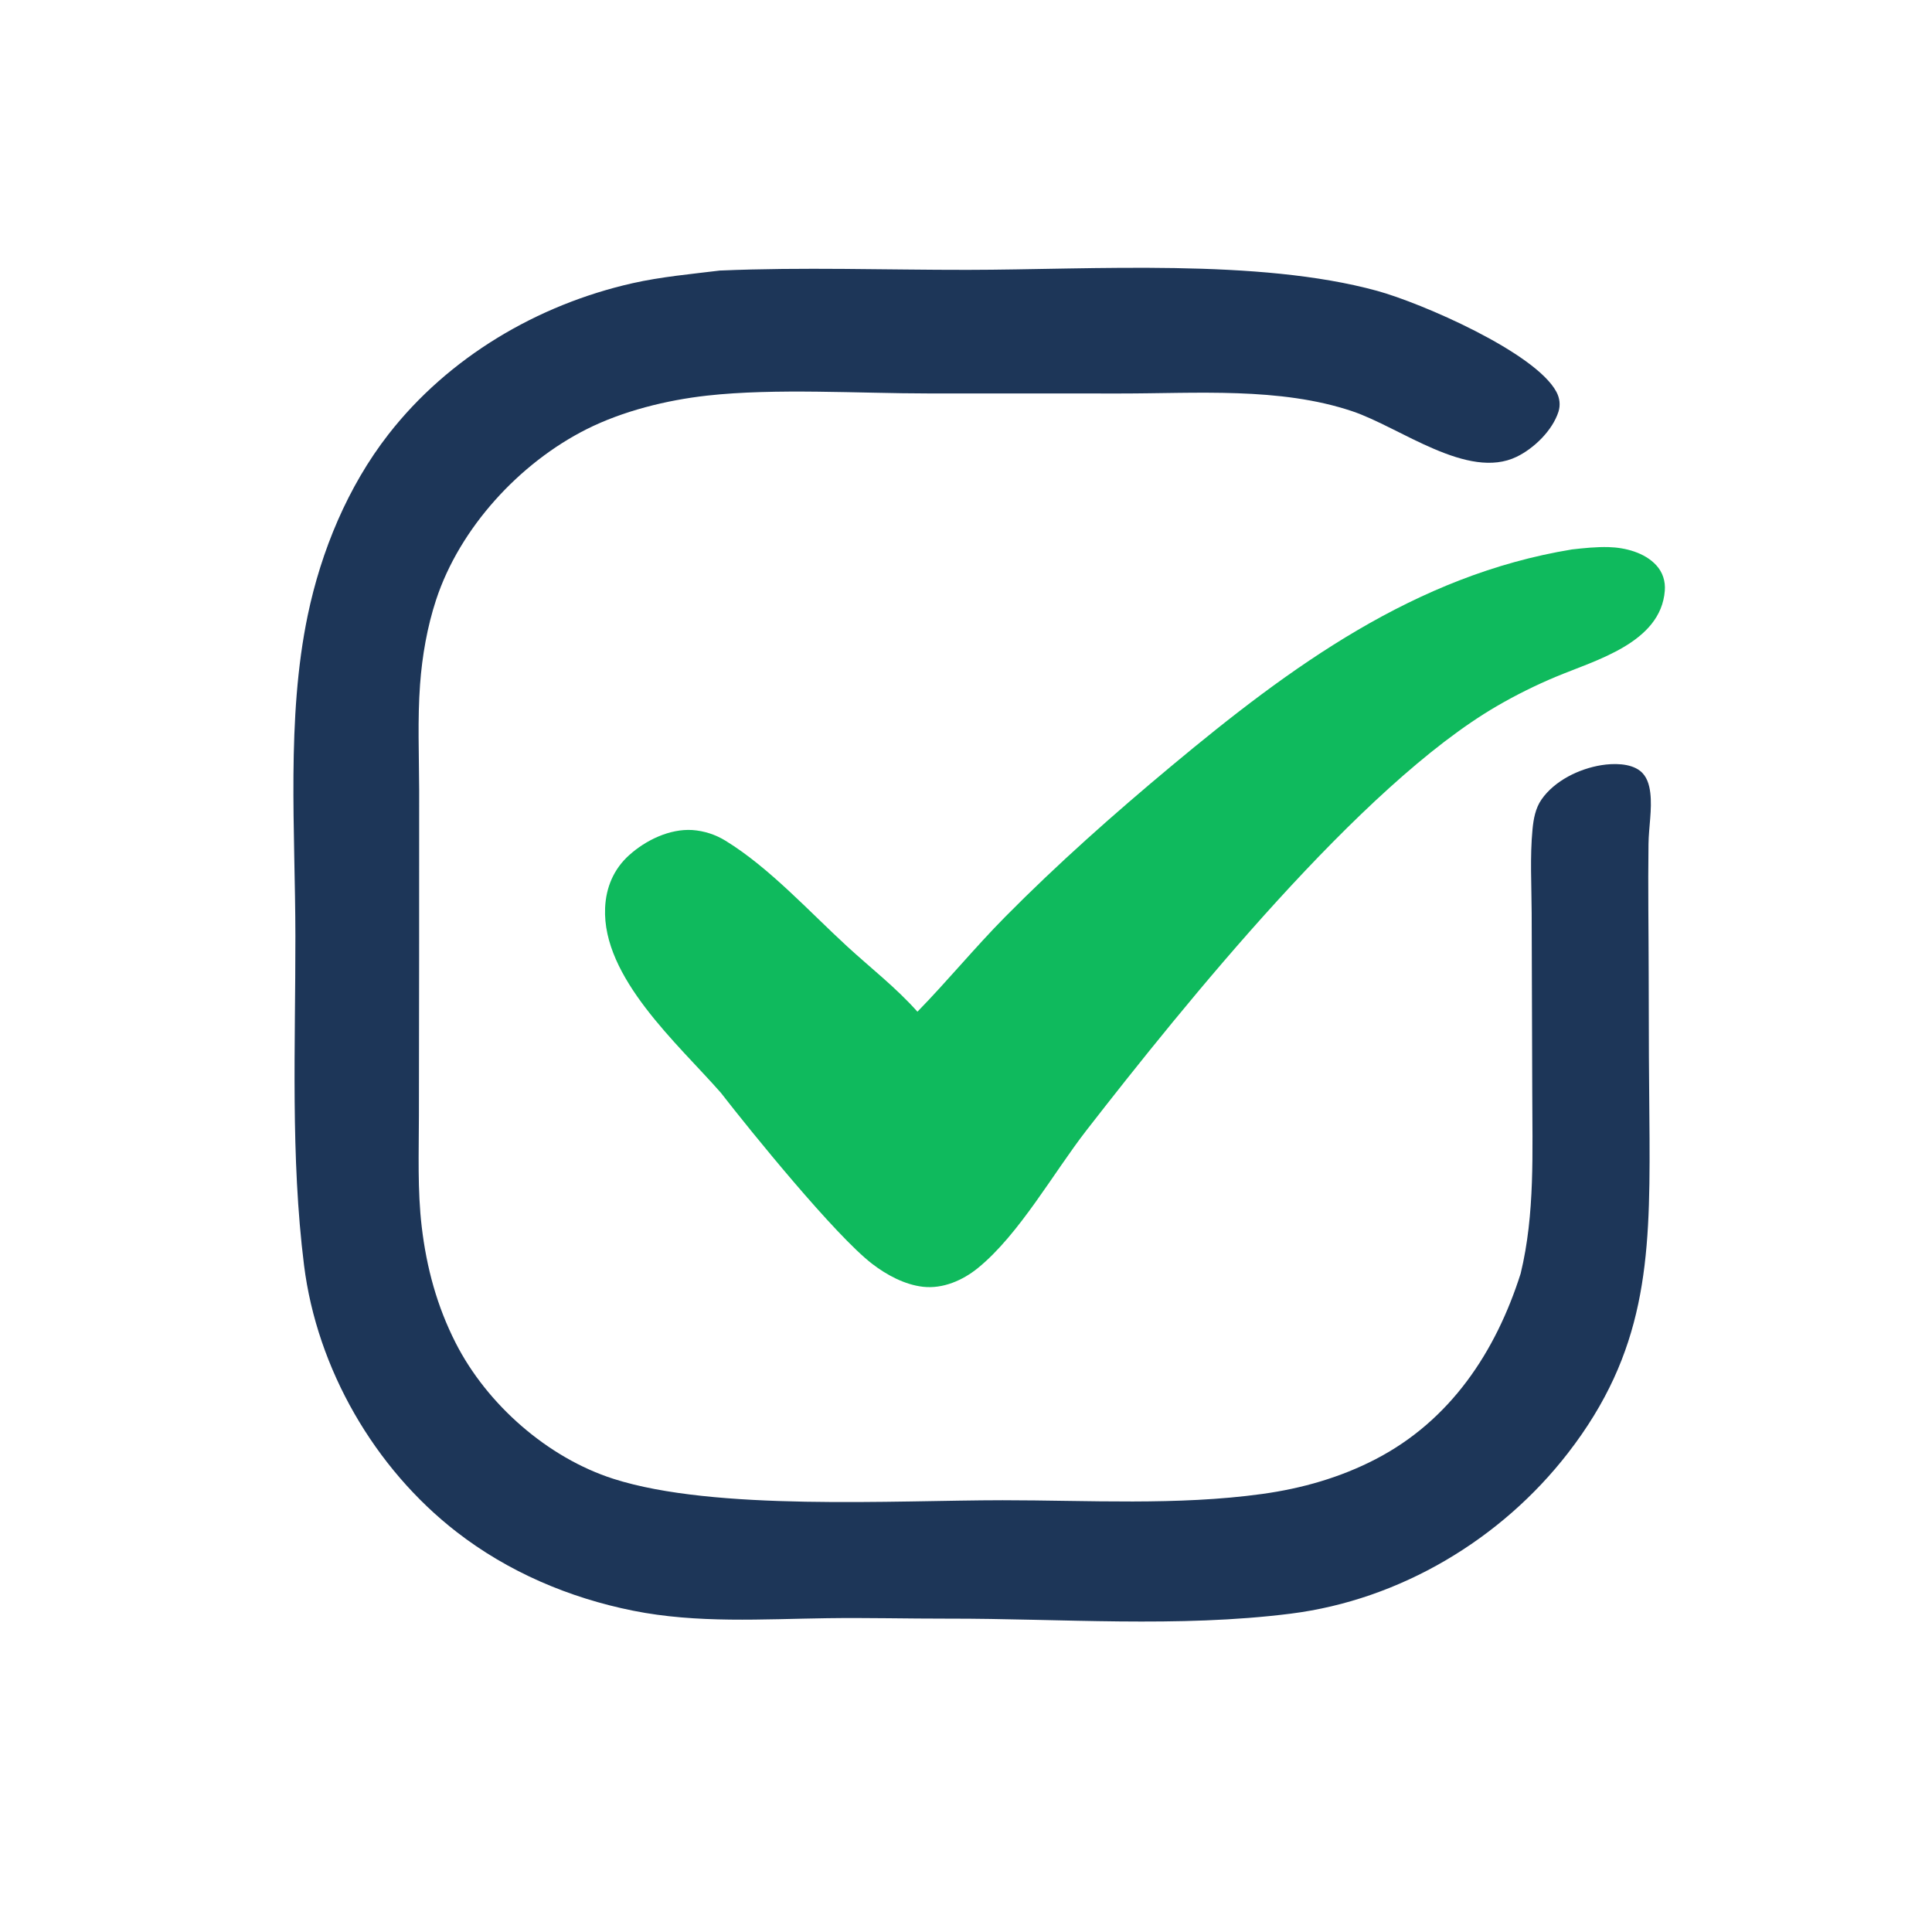
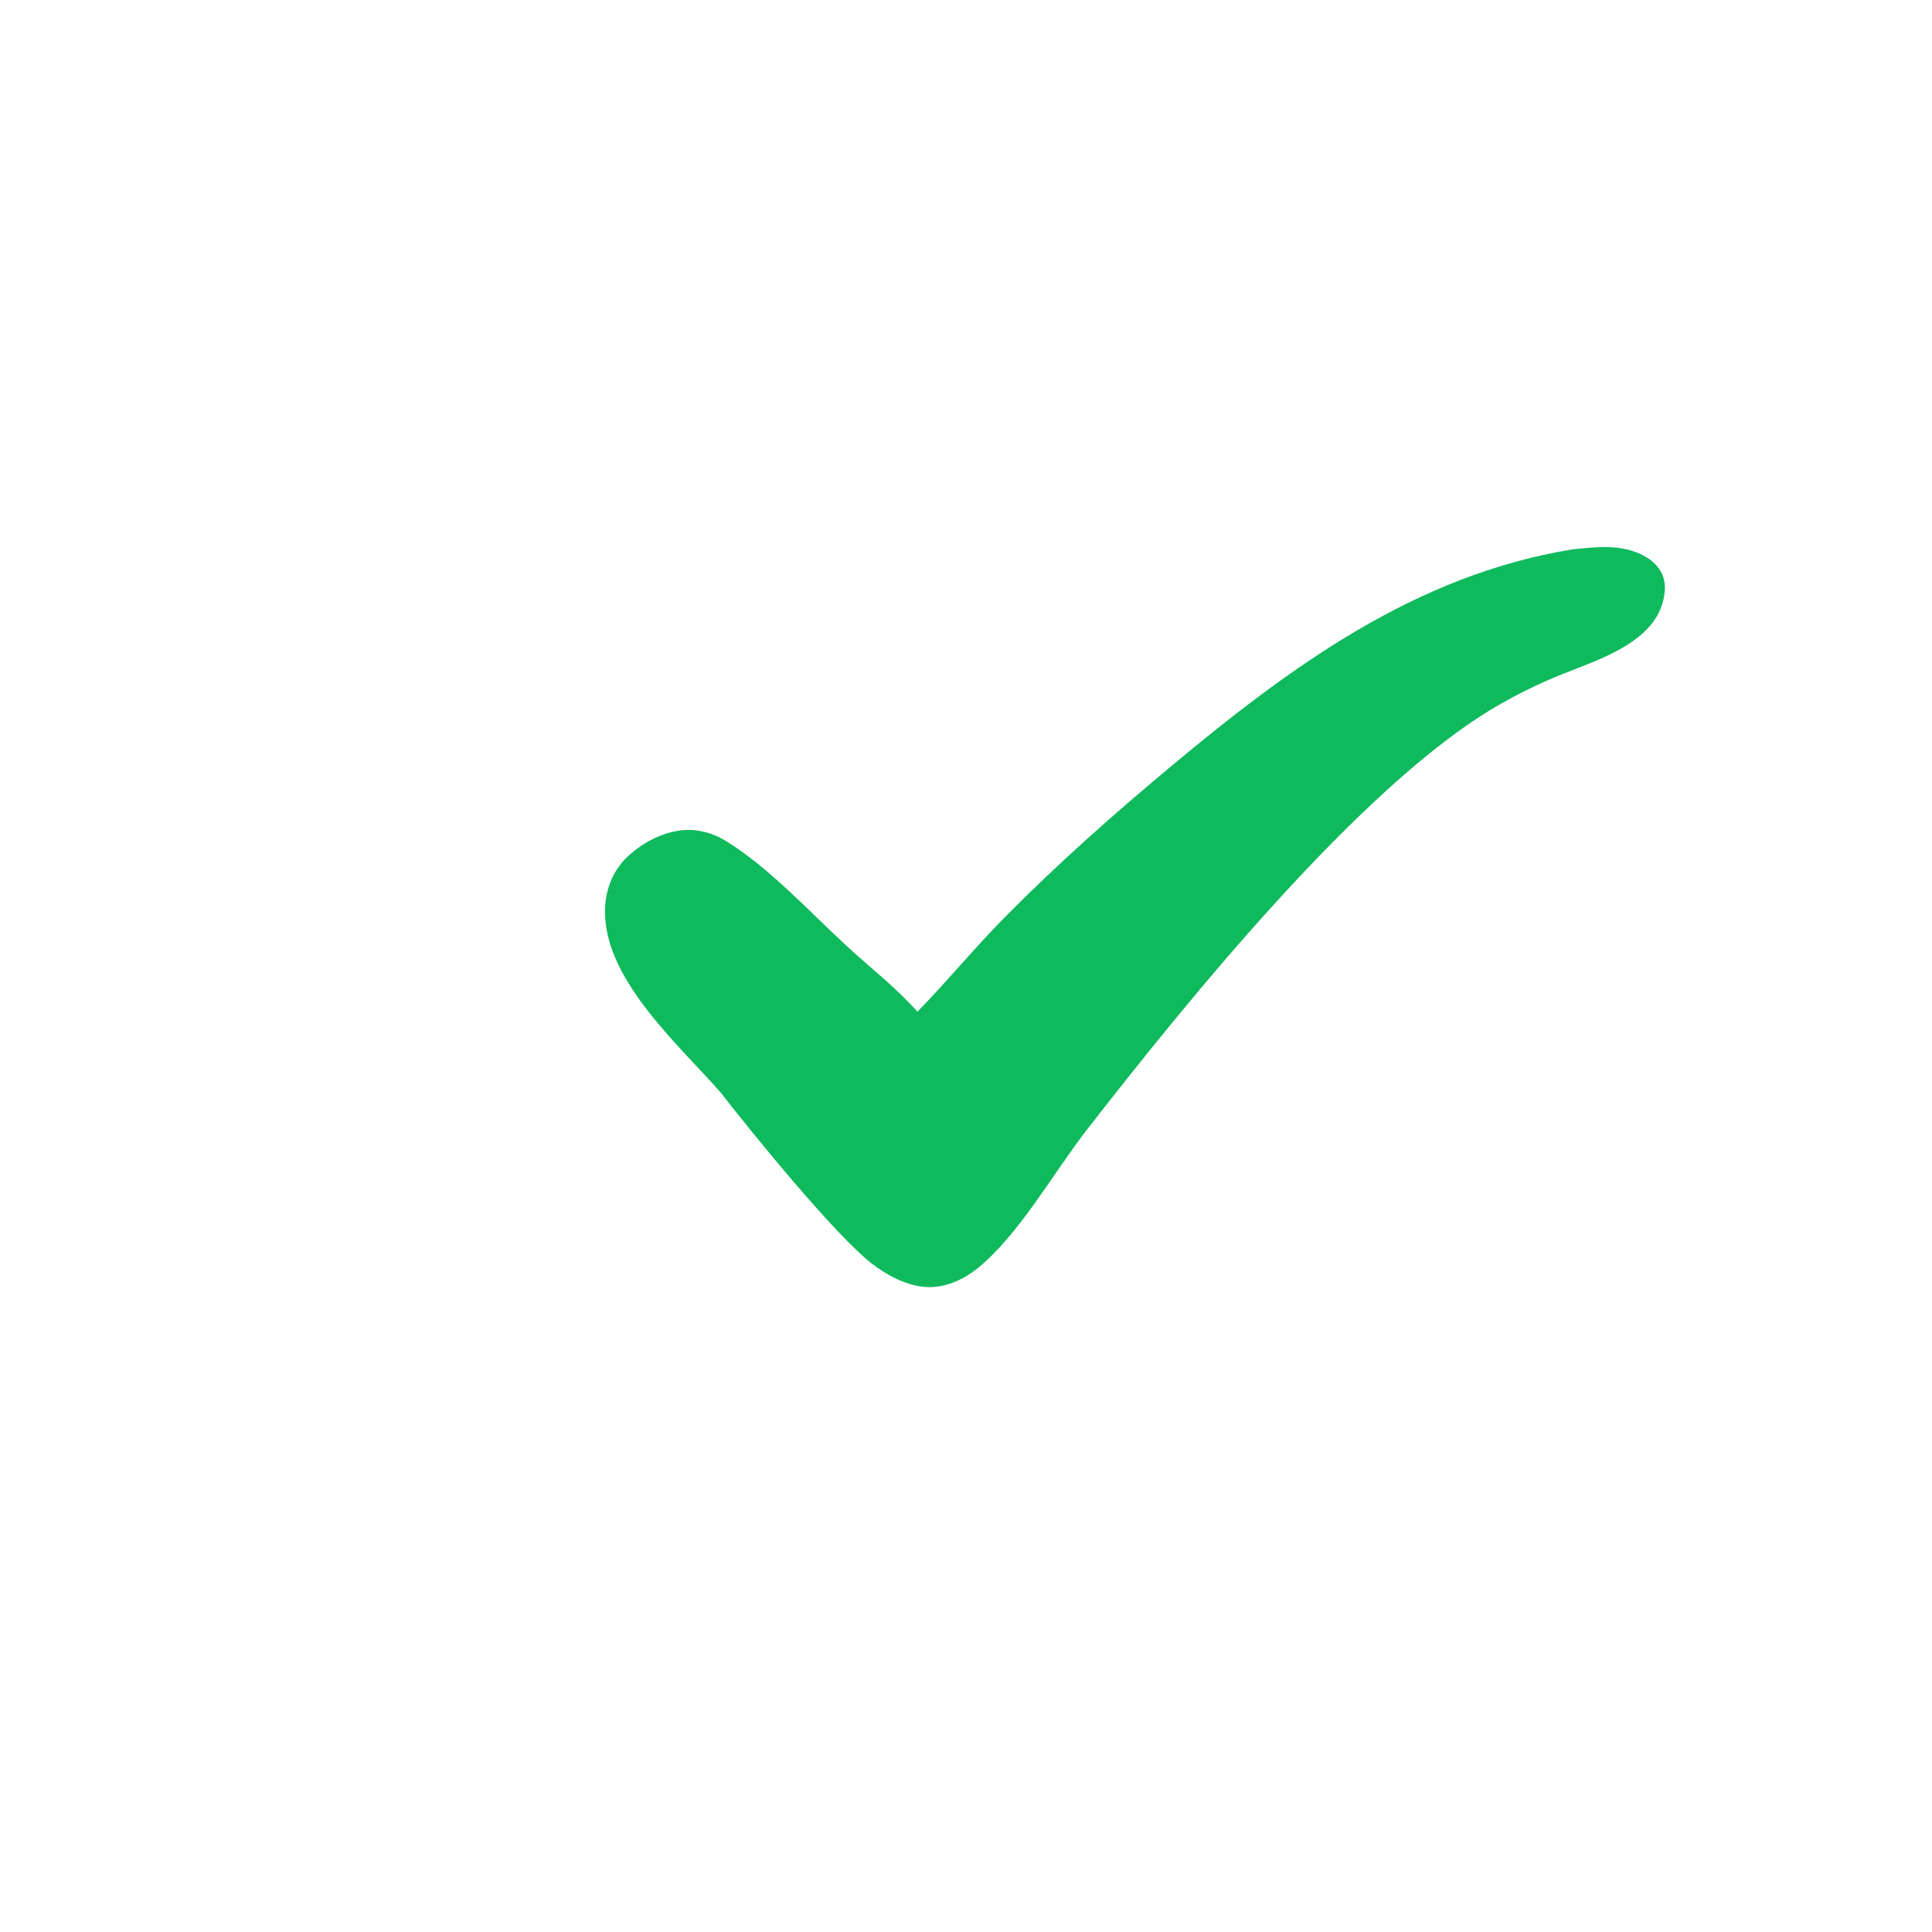
<svg xmlns="http://www.w3.org/2000/svg" xmlns:ns1="http://sodipodi.sourceforge.net/DTD/sodipodi-0.dtd" xmlns:ns2="http://www.inkscape.org/namespaces/inkscape" id="svg" version="1.1" viewBox="0 0 100 100" width="100" height="100" ns1:docname="logo-small.svg" ns2:version="1.4.2 (f4327f4, 2025-05-13)">
  <defs id="defs11" />
  <ns1:namedview id="namedview11" pagecolor="#ffffff" bordercolor="#000000" borderopacity="0.25" ns2:showpageshadow="2" ns2:pageopacity="0.0" ns2:pagecheckerboard="0" ns2:deskcolor="#d1d1d1" ns2:zoom="2.95" ns2:cx="52.033898" ns2:cy="54.40678" ns2:window-width="1920" ns2:window-height="1009" ns2:window-x="1072" ns2:window-y="595" ns2:window-maximized="1" ns2:current-layer="g11" />
  <svg version="1.1" id="svg11" width="100%" height="100%">
    <defs id="defs1">
      <clipPath id="clip-1">
        <rect x="0" y="0" transform="scale(0.146,0.146)" width="2048" height="683" fill="none" id="rect1" />
      </clipPath>
    </defs>
    <g clip-path="url(#clip-1)" fill="none" fill-rule="nonzero" stroke="none" stroke-width="1" stroke-linecap="butt" stroke-linejoin="miter" stroke-miterlimit="10" stroke-dasharray="none" stroke-dashoffset="0" font-family="none" font-weight="none" font-size="none" text-anchor="none" style="mix-blend-mode:normal" id="g11">
-       <path d="m 37.291,14.003 c 4.246,-0.184 8.548,-0.03 12.8,-0.035 6.477,-0.008 15.04,-0.599 21.188,1.086 2.279,0.624 8.185,3.181 9.28,5.228 0.172,0.322 0.218,0.685 0.105,1.035 -0.314,0.967 -1.26,1.888 -2.16,2.325 -2.536,1.231 -6.018,-1.519 -8.51,-2.356 -3.756,-1.262 -8.093,-0.916 -11.998,-0.919 l -9.915,-0.002 c -3.61,0.001 -7.943,-0.283 -11.492,0.113 -2.085,0.233 -4.349,0.794 -6.223,1.736 -3.482,1.751 -6.572,5.115 -7.794,8.834 -0.461,1.403 -0.722,2.911 -0.83,4.383 -0.132,1.8 -0.052,3.637 -0.046,5.443 l -0.002,8.635 -0.011,8.24 c -0.002,1.91 -0.079,3.855 0.146,5.754 0.25,2.114 0.788,4.106 1.758,6.01 1.618,3.178 4.752,5.939 8.167,7.032 5.247,1.68 14.542,1.108 20.143,1.107 4.431,-4.4e-4 9.047,0.282 13.443,-0.326 2.043,-0.283 4.021,-0.845 5.857,-1.796 3.881,-2.01 6.223,-5.559 7.512,-9.612 0.75,-3.091 0.602,-6.327 0.6,-9.482 l -0.03,-9.17 c -0.006,-1.432 -0.093,-2.919 0.044,-4.342 0.052,-0.537 0.151,-1.089 0.465,-1.542 0.678,-0.976 1.95,-1.592 3.1,-1.777 0.619,-0.099 1.482,-0.107 1.997,0.291 0.356,0.275 0.483,0.716 0.534,1.146 0.101,0.845 -0.082,1.785 -0.093,2.64 -0.031,2.248 0.007,4.503 0.01,6.751 0,2.84 0.015,5.681 0.044,8.521 0.031,6.32 -0.188,11.042 -4.218,16.251 -3.468,4.482 -8.703,7.602 -14.346,8.317 -5.828,0.738 -11.895,0.25 -17.763,0.259 -2.072,0.003 -4.162,-0.052 -6.231,-0.023 -3.346,0.046 -6.736,0.277 -10.052,-0.388 -3.304,-0.662 -6.464,-2.004 -9.136,-4.076 -4.254,-3.299 -7.227,-8.448 -7.897,-13.803 -0.704,-5.629 -0.442,-11.364 -0.448,-17.029 -0.005,-5.433 -0.475,-11.282 0.64,-16.619 0.696,-3.333 2.072,-6.658 4.174,-9.358 3.113,-3.997 7.711,-6.712 12.629,-7.824 1.488,-0.336 3.045,-0.475 4.559,-0.661 z" fill="#1d3658" id="path1" />
      <path d="m 81.36,28.439 c 0.632,-0.071 1.267,-0.138 1.904,-0.121 0.862,0.023 1.867,0.284 2.466,0.941 0.334,0.365 0.478,0.825 0.44,1.317 -0.208,2.697 -3.584,3.593 -5.639,4.454 -1.05,0.439 -2.07,0.946 -3.053,1.518 -7.032,4.086 -16.178,15.444 -21.237,21.949 -1.704,2.191 -3.484,5.391 -5.616,7.129 -0.79,0.644 -1.817,1.094 -2.853,0.977 -0.947,-0.107 -1.886,-0.615 -2.63,-1.188 -1.912,-1.472 -6.251,-6.819 -7.831,-8.854 -2.221,-2.532 -6.15,-5.958 -5.991,-9.571 0.047,-1.063 0.447,-2.01 1.244,-2.727 0.857,-0.773 2.099,-1.376 3.275,-1.301 0.608,0.044 1.196,0.234 1.714,0.554 2.263,1.387 4.344,3.678 6.302,5.475 1.218,1.118 2.531,2.135 3.631,3.374 1.559,-1.596 2.973,-3.323 4.541,-4.909 2.709,-2.74 5.644,-5.34 8.603,-7.807 6.161,-5.136 12.617,-9.879 20.731,-11.21 z" fill="#0fba5d" id="path2" />
      <path id="path3" d="m 242.471,43.182 c -0.719,0.023 -1.446,0.117 -2.174,0.289 h -0.002 c -4.01,0.947 -6.975,3.993 -8.008,7.699 1.934,0.047 3.868,0.091 5.803,0.129 0.08,-0.192 0.171,-0.378 0.273,-0.555 0.841,-1.462 2.053,-2.214 3.641,-2.648 0.215,-0.027 0.431,-0.046 0.646,-0.059 1.33,-0.078 2.457,0.265 3.459,1.164 0.692,0.62 1.181,1.388 1.492,2.229 1.93,0.013 3.861,0.018 5.791,0.01 -1.265,-5.057 -5.887,-8.417 -10.922,-8.258 z m -10.57,11.371 c 0.029,0.671 0.12,1.349 0.279,2.027 1.377,5.859 7.242,9.497 13.107,8.129 4.786,-1.117 8.093,-5.224 8.408,-9.883 -1.899,0.01 -3.798,0.008 -5.697,-0.004 -0.127,1.351 -0.59,2.654 -1.521,3.684 -0.79,0.871 -1.813,1.417 -2.988,1.475 -1.154,0.039 -2.075,0.053 -3.107,-0.529 -1.252,-0.707 -2.107,-1.957 -2.488,-3.328 -0.126,-0.453 -0.214,-0.942 -0.258,-1.443 -1.912,-0.038 -3.823,-0.081 -5.734,-0.127 z" />
-       <path id="path4" d="m 268.955,43.865 c -0.774,0.005 -1.528,0.094 -1.992,0.416 -0.637,0.957 -1.463,3.902 -2.268,6.736 1.804,-0.131 3.608,-0.272 5.414,-0.383 1.122,-0.063 2.244,-0.114 3.367,-0.158 -0.959,-3.092 -2.019,-6.146 -2.406,-6.531 -0.545,-0.008 -1.341,-0.085 -2.115,-0.08 z m -9.906,0.074 c -1.743,-0.003 -3.487,0.016 -5.23,0.057 l -0.457,0.092 c -0.081,0.36 0.963,3.721 2.143,7.336 0.536,-0.005 1.071,-0.011 1.607,-0.018 1.388,-0.023 2.773,-0.083 4.158,-0.162 -0.896,-3.211 -1.943,-6.759 -2.221,-7.305 z m 19.943,0.021 c 0.037,0.227 0.039,0.438 -0.014,0.662 -0.132,0.556 -0.84,3.092 -1.584,5.719 0.07,-0.002 0.139,-0.004 0.209,-0.006 3.354,-0.105 3.46,3.284 0.105,3.389 -0.43,0.013 -0.859,0.027 -1.289,0.041 -0.51,1.778 -0.9,3.112 -0.928,3.156 -0.059,0.093 -0.14,0.171 -0.221,0.244 -0.031,-0.443 -0.349,-1.728 -0.801,-3.334 -1.385,0.051 -2.77,0.11 -4.154,0.188 -0.174,0.011 -0.349,0.022 -0.523,0.033 1.223,3.451 3.161,9.522 3.188,10.053 0.004,0.106 -0.028,0.206 -0.072,0.301 1.745,-0.015 3.499,-0.072 5.242,-0.027 0.189,-0.206 4.802,-14.021 4.77,-14.463 -0.004,-0.066 -0.016,-0.128 -0.033,-0.191 0.536,-0.601 2.095,-4.719 2.047,-5.518 -0.004,-0.078 -0.015,-0.156 -0.029,-0.232 -1.97,-0.024 -3.94,-0.028 -5.912,-0.014 z m -10.703,10.193 c -1.538,0.108 -3.077,0.226 -4.615,0.332 -0.413,1.297 -0.79,2.28 -1.096,2.592 0.053,-0.178 0.099,-0.372 0.066,-0.559 -0.049,-0.291 -0.222,-0.997 -0.467,-1.934 -1.672,0.104 -3.347,0.183 -5.023,0.209 -0.179,0.002 -0.357,0.004 -0.535,0.006 0.899,2.696 1.695,5.035 1.939,5.766 0.337,1.006 1.204,2.828 1.275,3.781 1.597,0.042 3.318,-0.128 4.887,0.039 0.209,-0.198 0.34,-0.401 0.447,-0.666 0.373,-0.929 2.174,-6.406 3.121,-9.566 z" />
-       <path id="path5" d="m 108.473,35.439 c -0.263,0.007 -0.515,0.028 -0.746,0.064 -3.767,0.46 -7.349,2.099 -9.738,5.133 -2.529,3.182 -3.685,7.241 -3.211,11.277 0.514,4.2 2.328,7.745 5.691,10.354 2.865,2.222 6.69,3.078 10.256,2.621 3.733,-0.478 6.791,-2.3 9.098,-5.271 1.025,-1.32 2.029,-3.232 2.197,-4.924 10e-4,-0.013 0.003,-0.028 0.004,-0.041 -2.007,-0.045 -4.016,-0.048 -6.023,-0.012 0.004,0.469 -0.178,0.806 -0.506,1.139 -0.099,0.099 -0.202,0.195 -0.309,0.285 -0.06,0.669 -0.863,1.51 -1.365,1.932 -1.565,1.315 -3.831,1.773 -5.826,1.596 -1.974,-0.176 -3.878,-1.101 -5.148,-2.643 -1.762,-2.137 -2.39,-5.3 -2.111,-8.002 0.251,-2.434 1.248,-4.875 3.182,-6.449 0.574,-0.467 1.225,-0.845 1.918,-1.125 0.579,-1.742 1.242,-3.453 2.074,-5.088 0.174,-0.342 0.365,-0.623 0.564,-0.846 z m 2.576,0.24 c 0.226,0.595 0.198,1.434 -0.266,2.402 -0.43,0.899 -0.812,1.818 -1.16,2.75 h 0.002 l 0.002,0.002 h 0.002 c 2.206,0.24 3.852,1.111 5.236,2.854 0.421,0.53 1.206,1.697 1.139,2.371 1.383,-0.025 2.766,-0.04 4.148,-0.045 0.193,-0.561 0.782,-1.043 1.699,-1.174 -0.216,-0.899 -0.79,-1.84 -1.172,-2.518 -1.662,-2.952 -4.865,-5.401 -8.104,-6.295 -0.446,-0.123 -0.973,-0.246 -1.527,-0.348 z" />
      <path id="path6" d="m 154.672,43.254 c -0.75,0.004 -1.507,0.06 -2.264,0.156 -2.259,0.626 -4.237,1.848 -5.639,3.682 5.62,0.388 11.24,0.753 16.863,1.094 -0.614,-1.209 -1.469,-2.283 -2.613,-3.104 -1.913,-1.371 -4.098,-1.841 -6.348,-1.828 z m -9.562,7.119 c -0.711,2.314 -0.76,4.949 -0.119,7.188 0.724,2.526 2.715,4.898 5.014,6.156 2.484,1.36 5.41,1.673 8.127,0.871 2.297,-0.685 4.375,-2.016 5.531,-4.17 0.363,-0.678 0.681,-1.307 0.703,-2.09 -0.845,-0.04 -1.692,-0.052 -2.537,-0.037 l -2.729,0.016 c -0.007,0.019 -0.015,0.04 -0.023,0.059 -0.376,0.795 -1.58,1.495 -2.4,1.76 -1.301,0.42 -2.796,0.283 -4.008,-0.342 -0.979,-0.504 -1.901,-1.458 -2.248,-2.516 -0.098,-0.303 -0.185,-0.704 -0.037,-1.006 0.155,-0.316 0.373,-0.475 0.713,-0.566 0.825,-0.222 11.737,-0.03 13.451,0 0.628,-0.873 0.361,-2.988 0.195,-4.004 -0.002,-0.015 -0.005,-0.03 -0.008,-0.045 -1.83,-0.11 -3.66,-0.221 -5.49,-0.336 0.024,0.239 0.015,0.468 -0.043,0.666 l -3.525,-0.004 -5.68,0.006 c 0.317,-0.287 0.49,-0.773 0.652,-1.227 -1.846,-0.124 -3.693,-0.25 -5.539,-0.379 z" />
-       <path id="path7" d="m 129.113,35.6 -5.348,0.053 c -0.388,0.726 -0.136,4.23 -0.135,5.229 l 0.006,4.064 c 1.826,0.262 3.655,0.486 5.488,0.684 0.4,-1.346 0.438,-8.689 0.168,-9.635 -0.041,-0.142 -0.104,-0.269 -0.18,-0.395 z m 5.627,7.658 c -0.748,-9.82e-4 -1.494,0.109 -2.203,0.34 -1.321,0.43 -2.115,1.43 -3.23,2.051 3.955,0.424 7.924,0.729 11.891,1.031 -0.696,-1.083 -1.692,-1.955 -2.859,-2.551 -1.098,-0.56 -2.351,-0.869 -3.598,-0.871 z m -11.1,5.104 0.01,7.627 c 0.003,2.527 0.16,5.171 -0.019,7.688 -0.019,0.264 -0.093,0.508 -0.234,0.732 1.785,-0.03 4.003,-0.309 5.744,-0.006 0.367,-0.769 0.262,-1.994 0.258,-2.84 -0.013,-2.502 -0.529,-9.255 0.488,-11.221 0.252,-0.487 0.594,-0.844 1.002,-1.119 -2.422,-0.238 -4.839,-0.515 -7.248,-0.861 z m 12.066,1.291 c 0.198,0.208 0.382,0.452 0.553,0.738 0.784,1.314 1.02,3.553 0.652,5.043 -0.037,0.151 -0.115,0.292 -0.195,0.424 0.451,0.721 0.445,7.089 0.213,8.098 -0.037,0.163 -0.112,0.312 -0.199,0.453 1.816,-0.023 3.648,-0.093 5.463,-0.027 0.347,-0.669 0.25,-12.263 0.168,-13.627 -0.012,-0.195 -0.027,-0.393 -0.047,-0.59 -2.202,-0.168 -4.405,-0.332 -6.607,-0.512 z" />
      <path id="path8" d="m 193.836,35.6 -5.08,0.053 c -0.396,1.564 -0.119,4.219 -0.117,5.904 l 0.01,7.996 c 1.806,0.088 3.612,0.174 5.418,0.258 0.09,-3.829 0.136,-13.05 -0.096,-13.932 -0.025,-0.098 -0.082,-0.195 -0.135,-0.279 z m 13.367,8.359 c -2.035,-0.002 -4.125,-0.102 -6.152,0.041 -0.749,1.018 -1.802,1.953 -2.637,2.926 -0.82,0.955 -1.613,1.98 -2.43,2.973 2.104,0.096 4.207,0.189 6.311,0.279 2.174,-2.435 4.756,-5.534 4.908,-6.219 z m -18.549,8.988 0.004,3.156 c 0.007,2.504 0.164,5.119 -0.018,7.609 -0.019,0.263 -0.09,0.468 -0.23,0.691 1.83,-0.017 3.674,-0.085 5.502,-0.031 0.29,-0.678 0.25,-8.546 -0.031,-9.24 -0.053,-0.132 -0.119,-0.255 -0.195,-0.375 0.303,0.153 0.574,0.362 0.797,0.617 0.867,0.992 6.198,8.06 6.416,8.83 0.009,0.035 0.009,0.096 0.012,0.129 2.231,0.083 4.541,0.123 6.766,-0.055 -0.119,-0.81 -1.837,-2.996 -2.51,-3.498 -0.044,-0.033 -0.087,-0.063 -0.131,-0.094 -0.1,-0.645 -4.072,-6.03 -5.193,-7.223 -3.729,-0.164 -7.459,-0.336 -11.188,-0.518 z" />
      <path id="path9" d="m 176.678,43.203 c -0.43,-0.003 -0.854,0.018 -1.262,0.062 h -0.002 c -2.563,0.167 -4.788,1.231 -6.49,3.178 -0.536,0.613 -0.984,1.277 -1.352,1.977 2.142,0.126 4.284,0.248 6.426,0.367 0.682,-0.519 1.483,-0.775 2.383,-0.799 1.219,-0.033 2.141,0.08 3.055,0.945 0.053,0.05 0.106,0.104 0.158,0.158 2.164,0.115 4.33,0.226 6.494,0.334 -1.138,-2.632 -2.926,-4.476 -5.631,-5.539 -1.143,-0.449 -2.489,-0.674 -3.779,-0.684 z M 166.457,51.75 c -0.186,1.066 -0.235,2.163 -0.16,3.258 0.208,3.03 1.513,5.674 3.809,7.664 2.036,1.765 4.714,2.522 7.383,2.332 2.795,-0.2 5.24,-1.525 7.057,-3.639 0.7,-0.816 1.94,-2.579 1.836,-3.707 -0.019,-0.213 -0.083,-0.229 -0.238,-0.357 -1.305,-0.107 -2.644,-0.031 -3.953,-0.006 -0.536,0.021 -0.948,-0.06 -1.344,0.369 -1.113,1.206 -2.047,2.641 -3.848,2.734 -1.134,0.059 -2.463,-0.482 -3.291,-1.244 -1.217,-1.12 -1.689,-2.728 -1.748,-4.336 -0.032,-0.894 -0.004,-1.838 0.174,-2.74 C 170.24,51.971 168.349,51.862 166.457,51.75 Z" />
      <path id="path10" d="m 219.41,35.189 c -0.717,0.04 -1.448,0.142 -1.963,0.17 -1.708,0.39 -3.883,1.103 -4.879,2.674 -1.08,1.705 0.06,4.438 -0.844,5.936 l -3.633,0.006 c 0.357,0.75 0.425,3.464 0.131,4.24 -0.023,0.065 -0.056,0.128 -0.088,0.189 1.192,-0.046 2.448,-0.171 3.633,-0.061 0.067,0.238 0.122,1.065 0.166,2.227 1.833,0.071 3.667,0.14 5.5,0.207 -0.018,-1.38 -0.051,-2.336 -0.104,-2.477 1.027,0.037 3.561,0.465 4.316,-0.264 0.349,-0.336 0.444,-0.881 0.441,-1.346 -0.006,-0.654 0.098,-2.22 -0.219,-2.754 -1.548,0.018 -3.119,-0.017 -4.664,0.078 0.192,-0.856 0.126,-1.736 0.357,-2.578 0.138,-0.501 0.476,-0.908 0.631,-1.387 1.165,-0.032 2.531,-0.181 3.678,0 0.365,-0.688 0.344,-3 0.105,-3.766 -0.12,-0.384 -0.312,-0.718 -0.688,-0.896 -0.458,-0.218 -1.162,-0.24 -1.879,-0.199 z m -7.393,18.777 c 0.065,4.44 0.01,9.923 -0.221,10.336 -0.026,0.048 -0.031,0.055 -0.065,0.105 l 5.338,-0.053 0.141,-0.152 c 0.137,-0.406 0.23,-5.668 0.238,-10.033 -1.811,-0.066 -3.621,-0.133 -5.432,-0.203 z" />
      <path id="path11" d="m 229.775,35.602 -5.369,0.051 c -0.333,0.72 -0.117,4.487 -0.115,5.498 0.001,1.026 0.056,5.248 0.08,9.82 1.884,0.048 3.768,0.097 5.652,0.145 v -5.387 -6.506 c -0.001,-0.987 0.106,-2.157 -0.049,-3.129 -0.029,-0.178 -0.107,-0.339 -0.199,-0.492 z m -5.393,18.762 c 0.005,5.07 -0.053,9.709 -0.287,10.043 1.551,-0.028 4.15,-0.334 5.586,0.01 0.297,-0.408 0.302,-0.583 0.328,-1.082 0.105,-1.993 0.016,-4.036 0.016,-6.033 v -2.795 c -1.881,-0.047 -3.762,-0.094 -5.643,-0.143 z" />
    </g>
  </svg>
</svg>